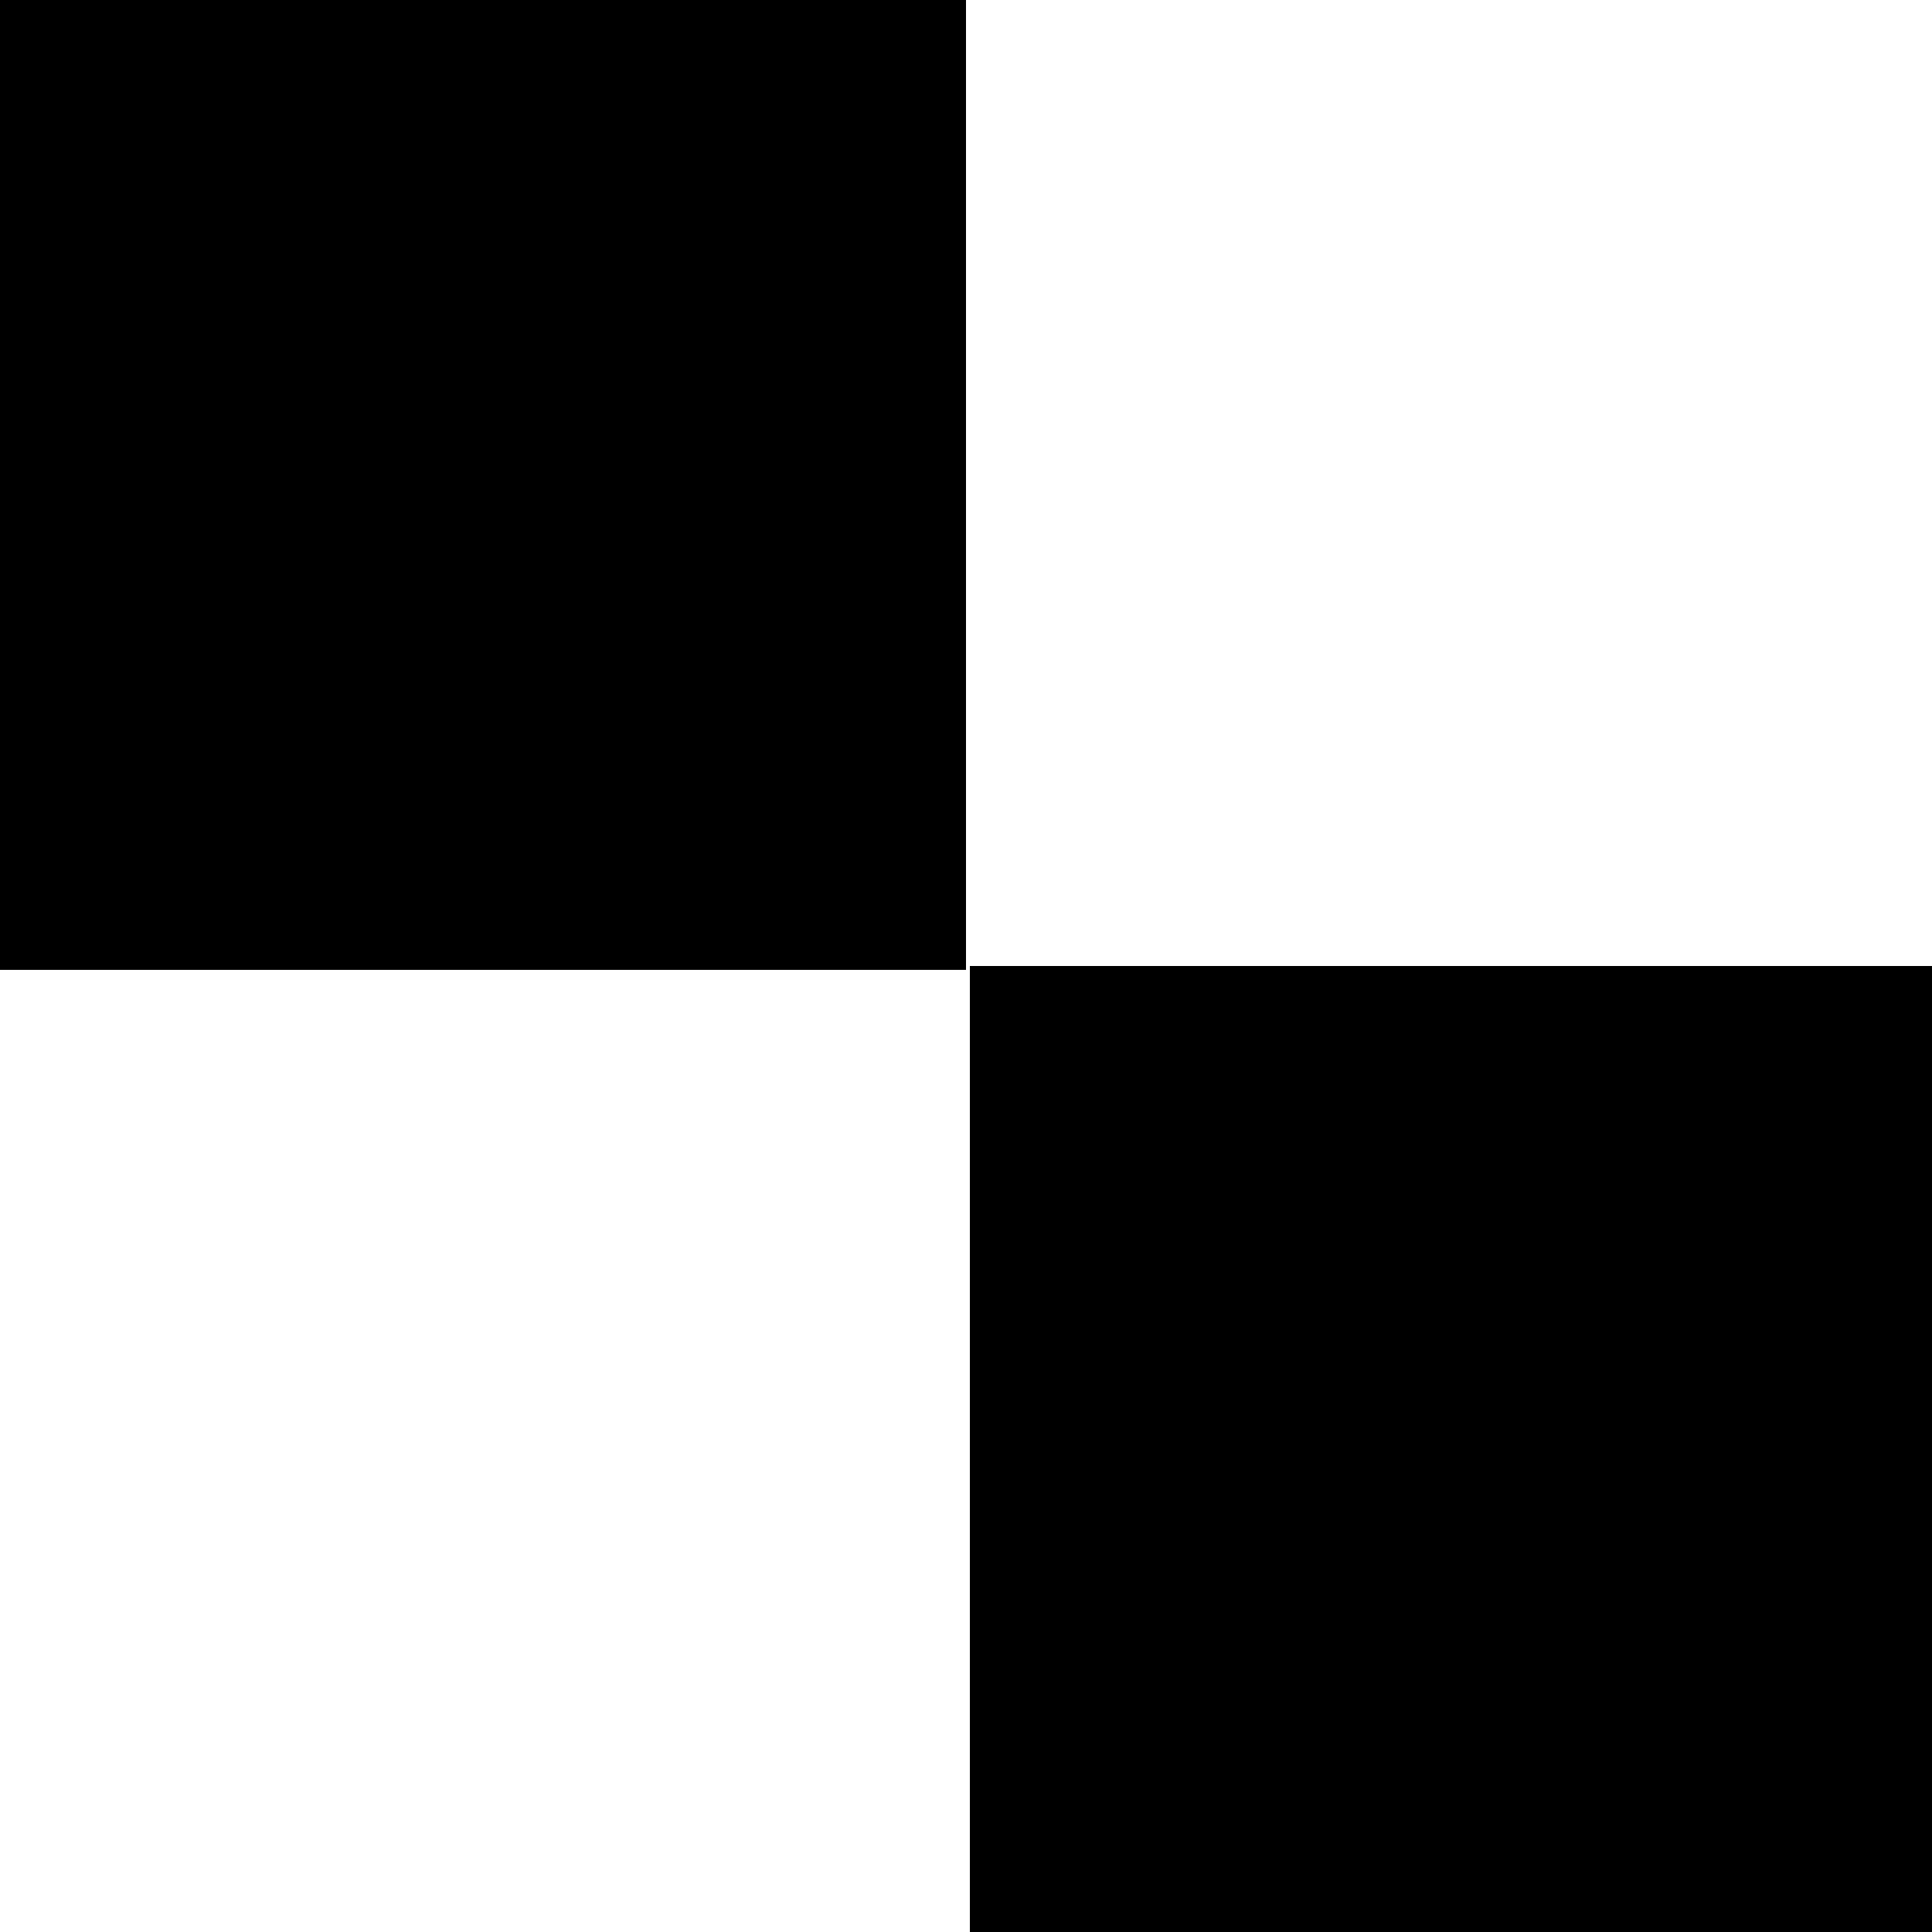
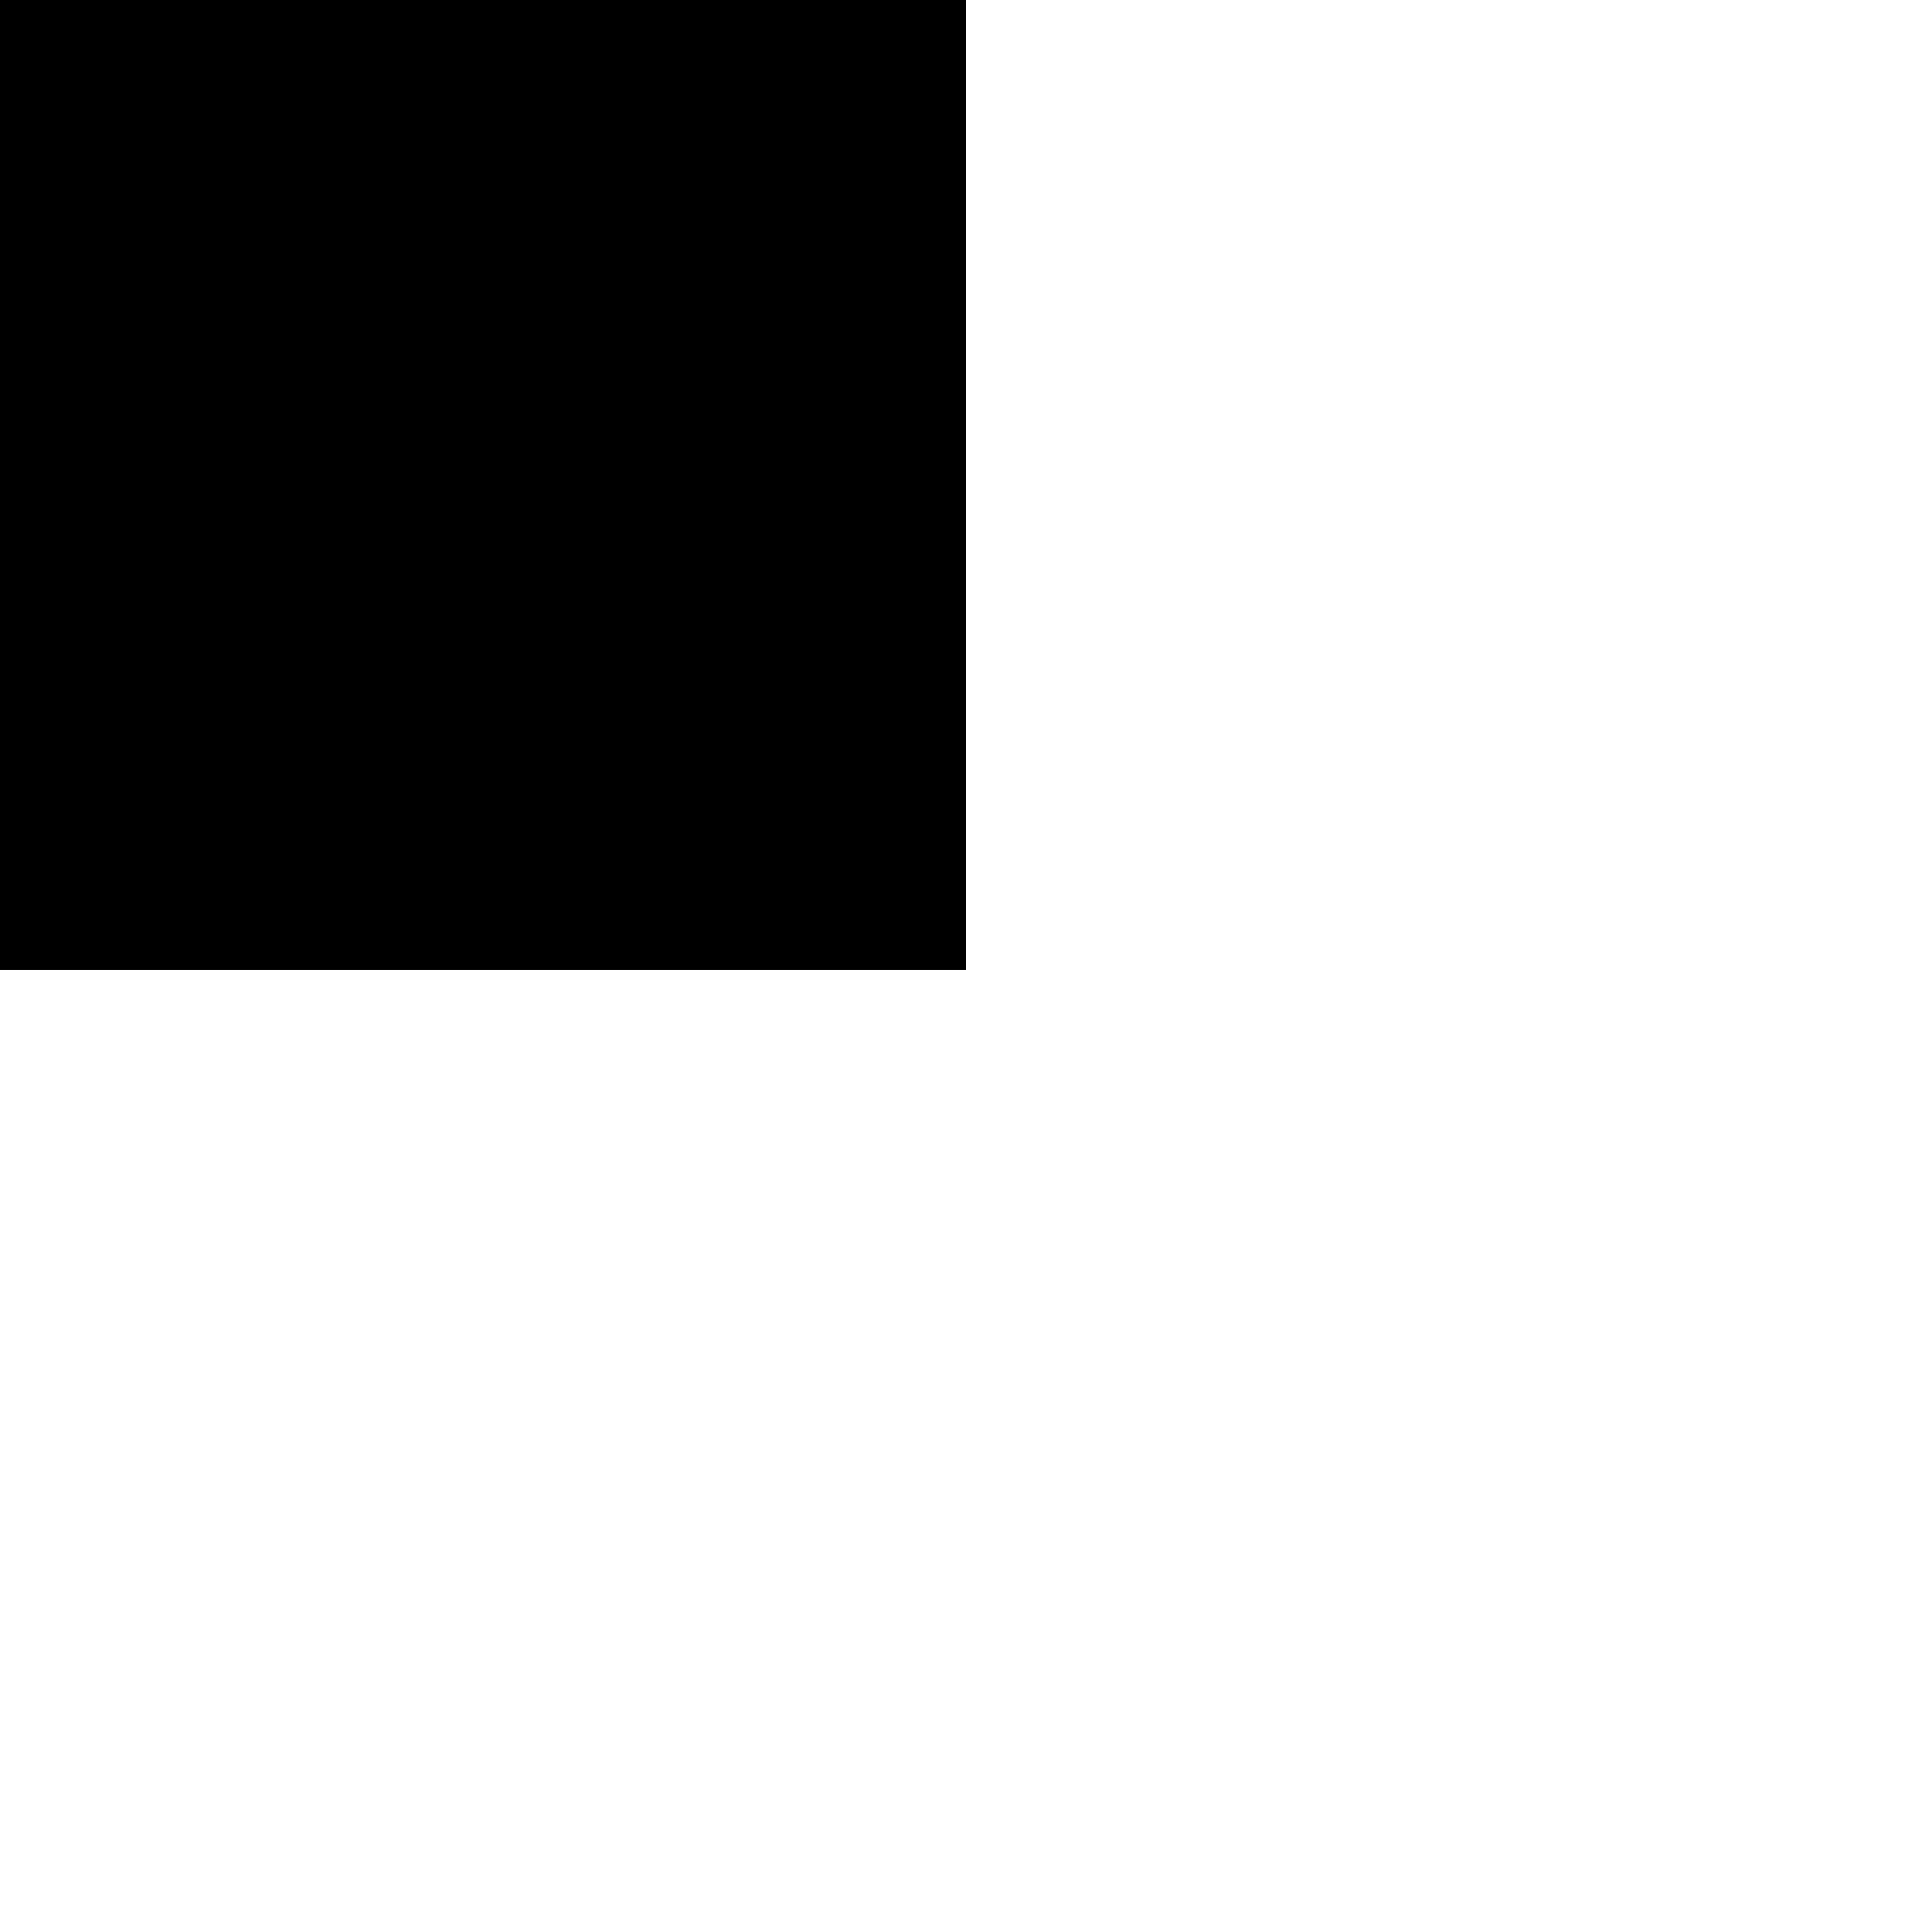
<svg xmlns="http://www.w3.org/2000/svg" version="1.0" width="500pt" height="500pt" viewBox="0 0 500 500" preserveAspectRatio="xMidYMid meet">
  <g transform="translate(0,500) scale(0.1,-0.1)" fill="#000000" stroke="none">
    <path d="M0 3745 l0 -1255 1250 0 1250 0 0 1255 0 1255 -1250 0 -1250 0 0 -1255z" />
-     <path d="M2510 1250 l0 -1250 1245 0 1245 0 0 1250 0 1250 -1245 0 -1245 0 0 -1250z" />
  </g>
</svg>